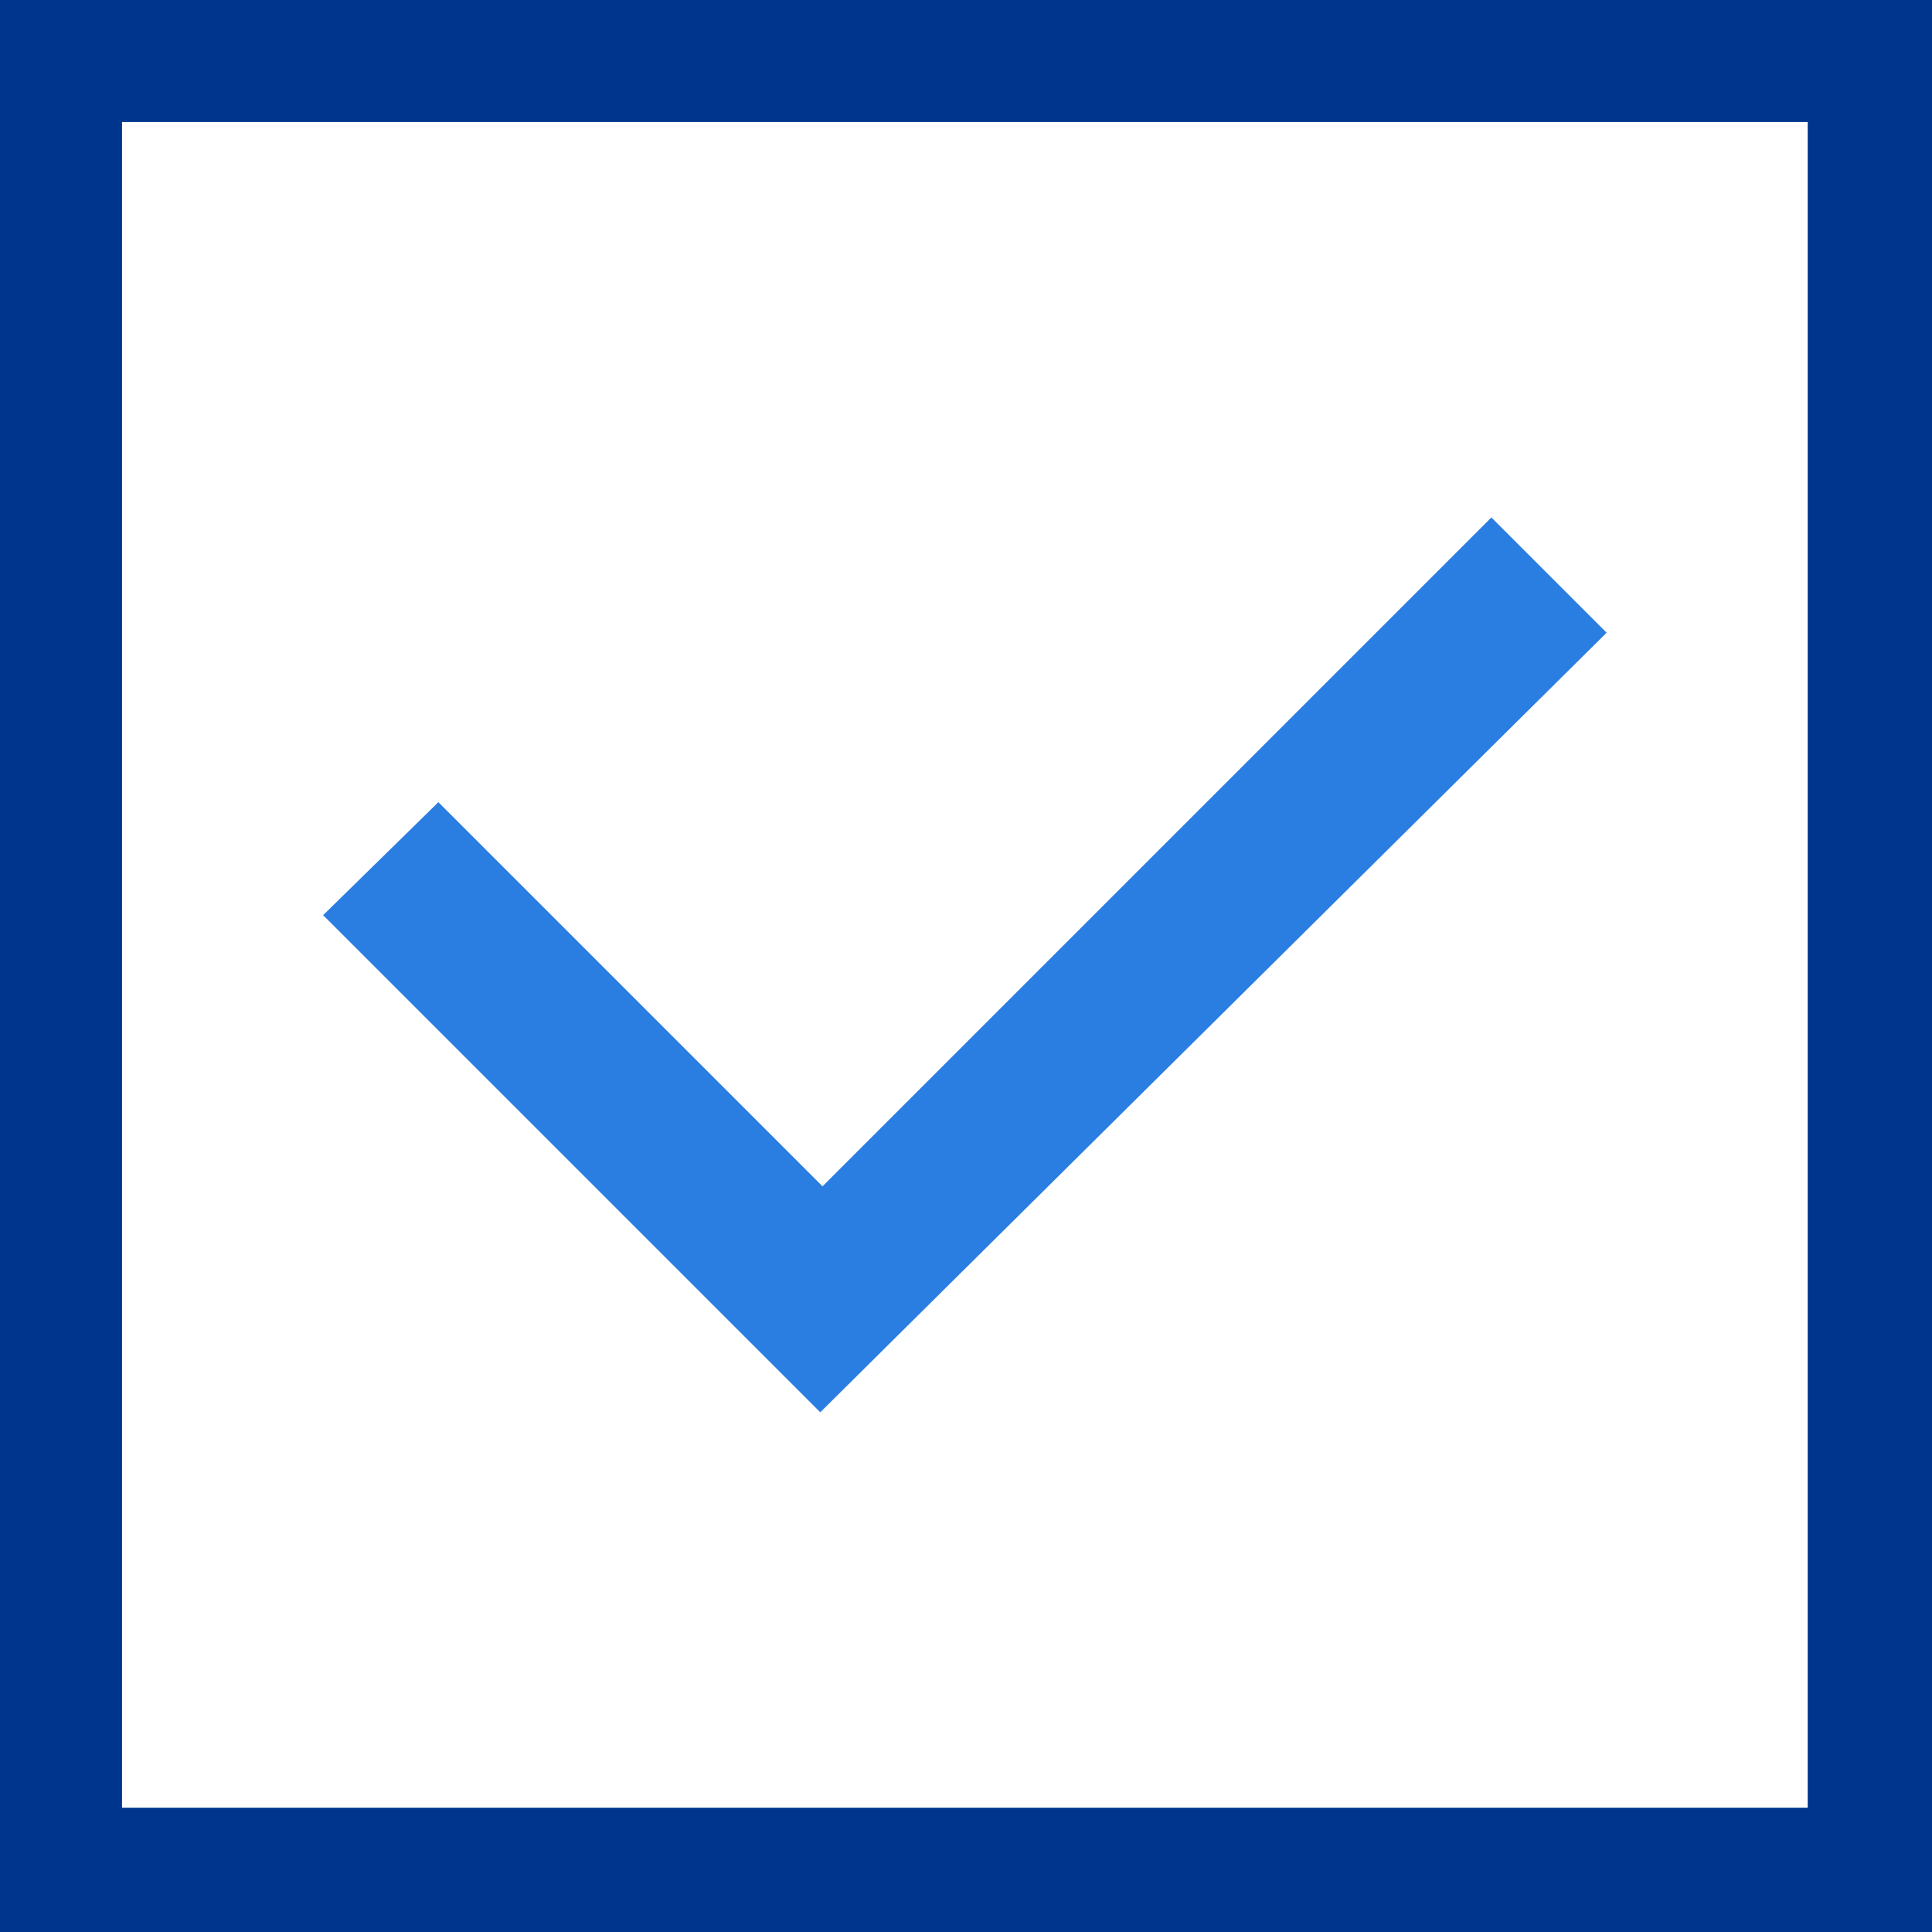
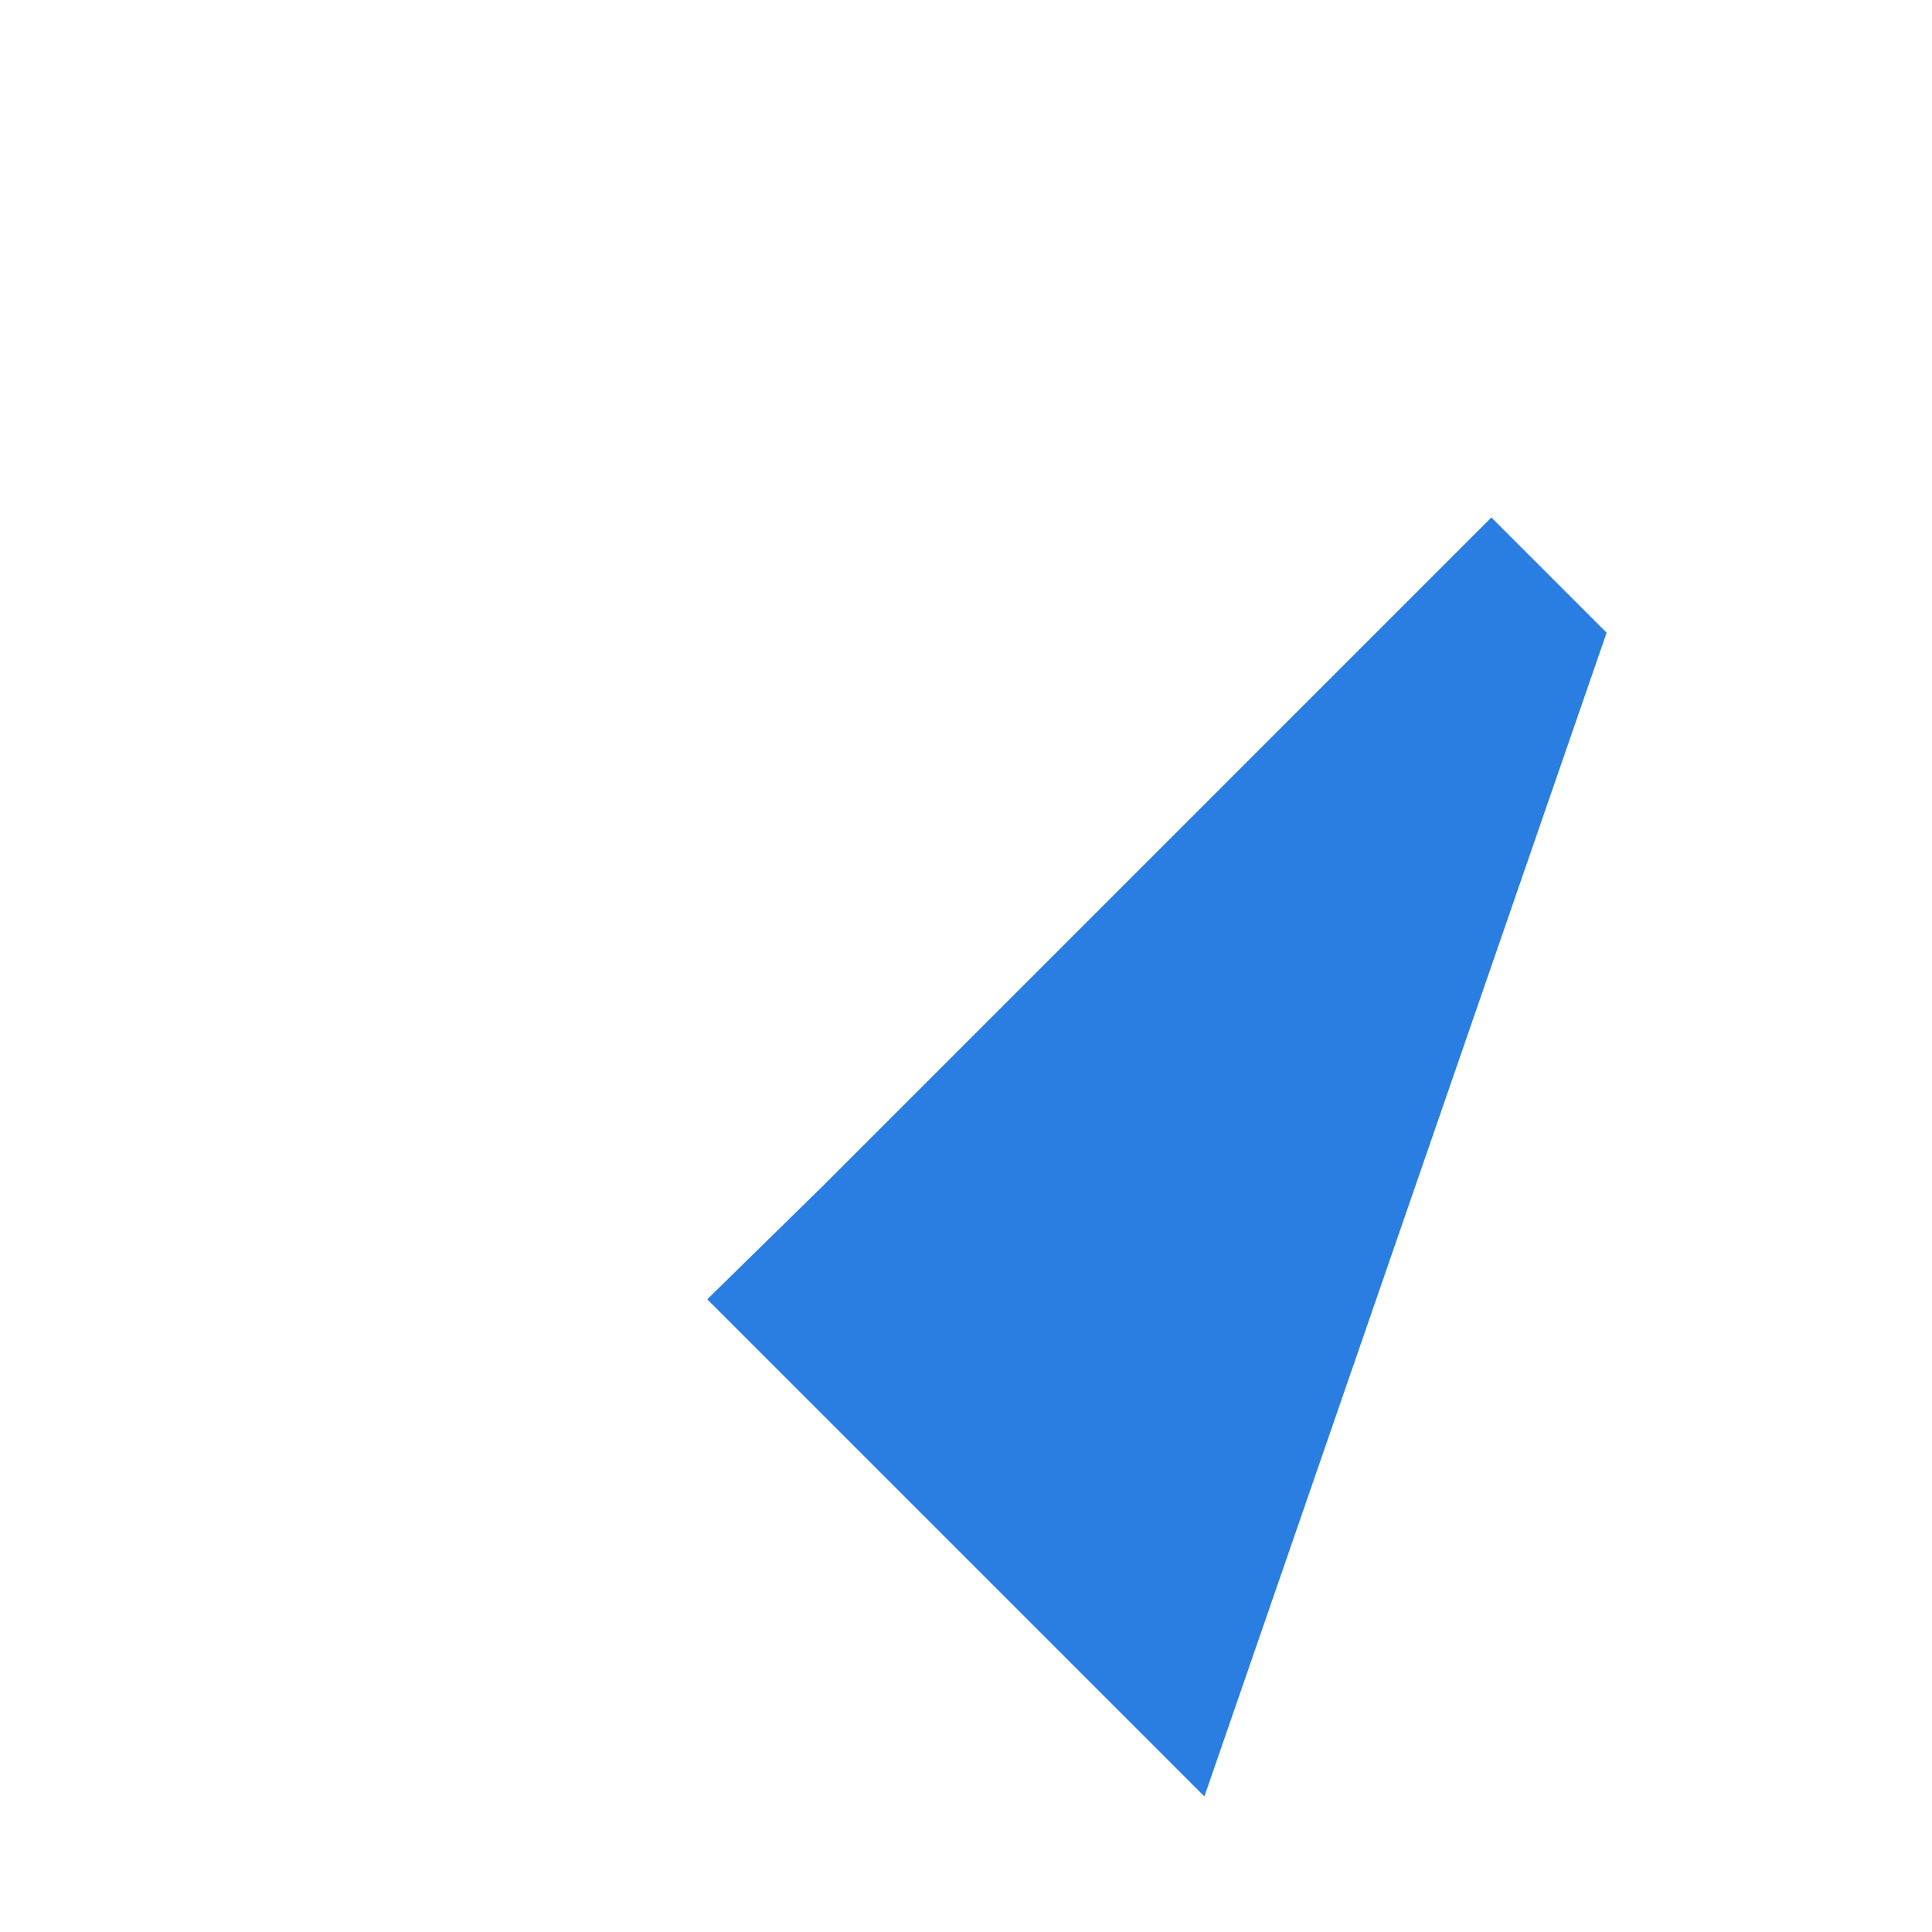
<svg xmlns="http://www.w3.org/2000/svg" version="1.1" id="Layer_1" x="0px" y="0px" viewBox="0 0 85.5 85.5" style="enable-background:new 0 0 85.5 85.5;" xml:space="preserve">
  <style type="text/css">
	.st0{fill:#2A7DE1;}
	.st1{fill:#00358E;}
</style>
  <g id="Group_4976" transform="translate(0 0)">
-     <path id="Path_8811" class="st0" d="M36.4,52.5l-17-17l-5.1,5l22,22L71.1,28L66,22.9L36.4,52.5z" />
-     <path id="Path_8812" class="st1" d="M5.4,5.4H80V80H5.4V5.4z M0,85.5h85.5V0H0V85.5z" />
+     <path id="Path_8811" class="st0" d="M36.4,52.5l-5.1,5l22,22L71.1,28L66,22.9L36.4,52.5z" />
  </g>
</svg>